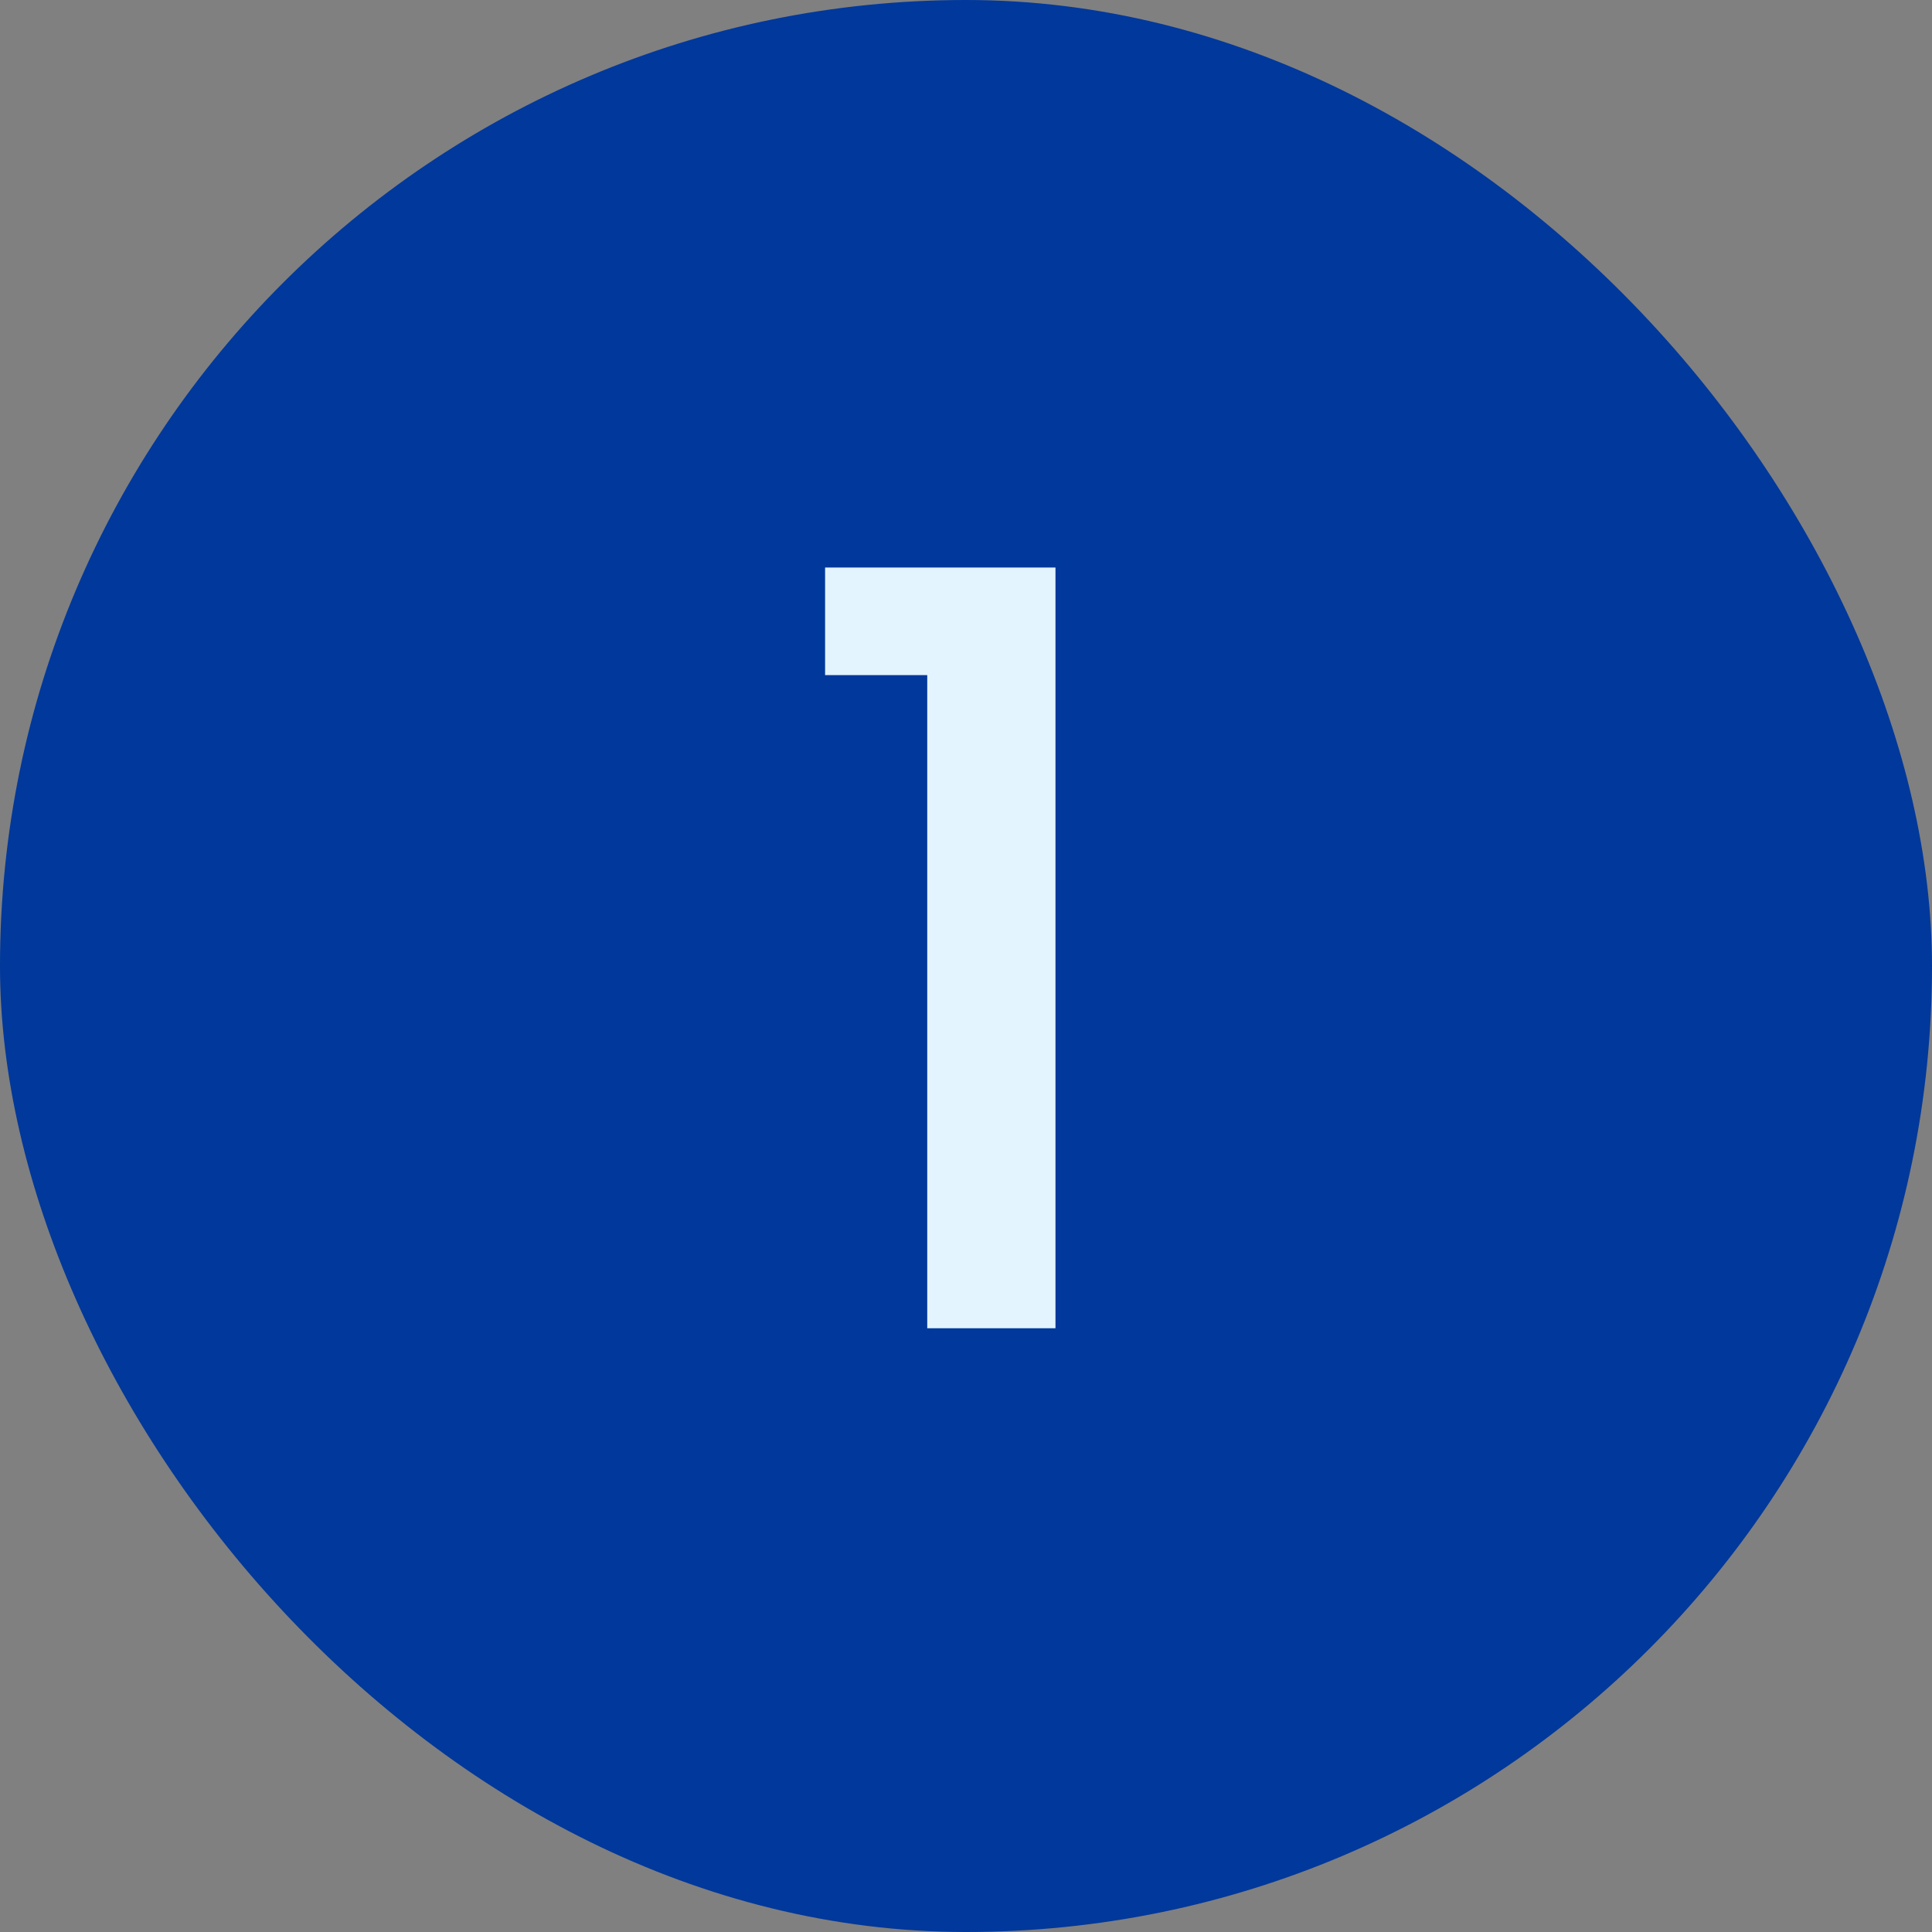
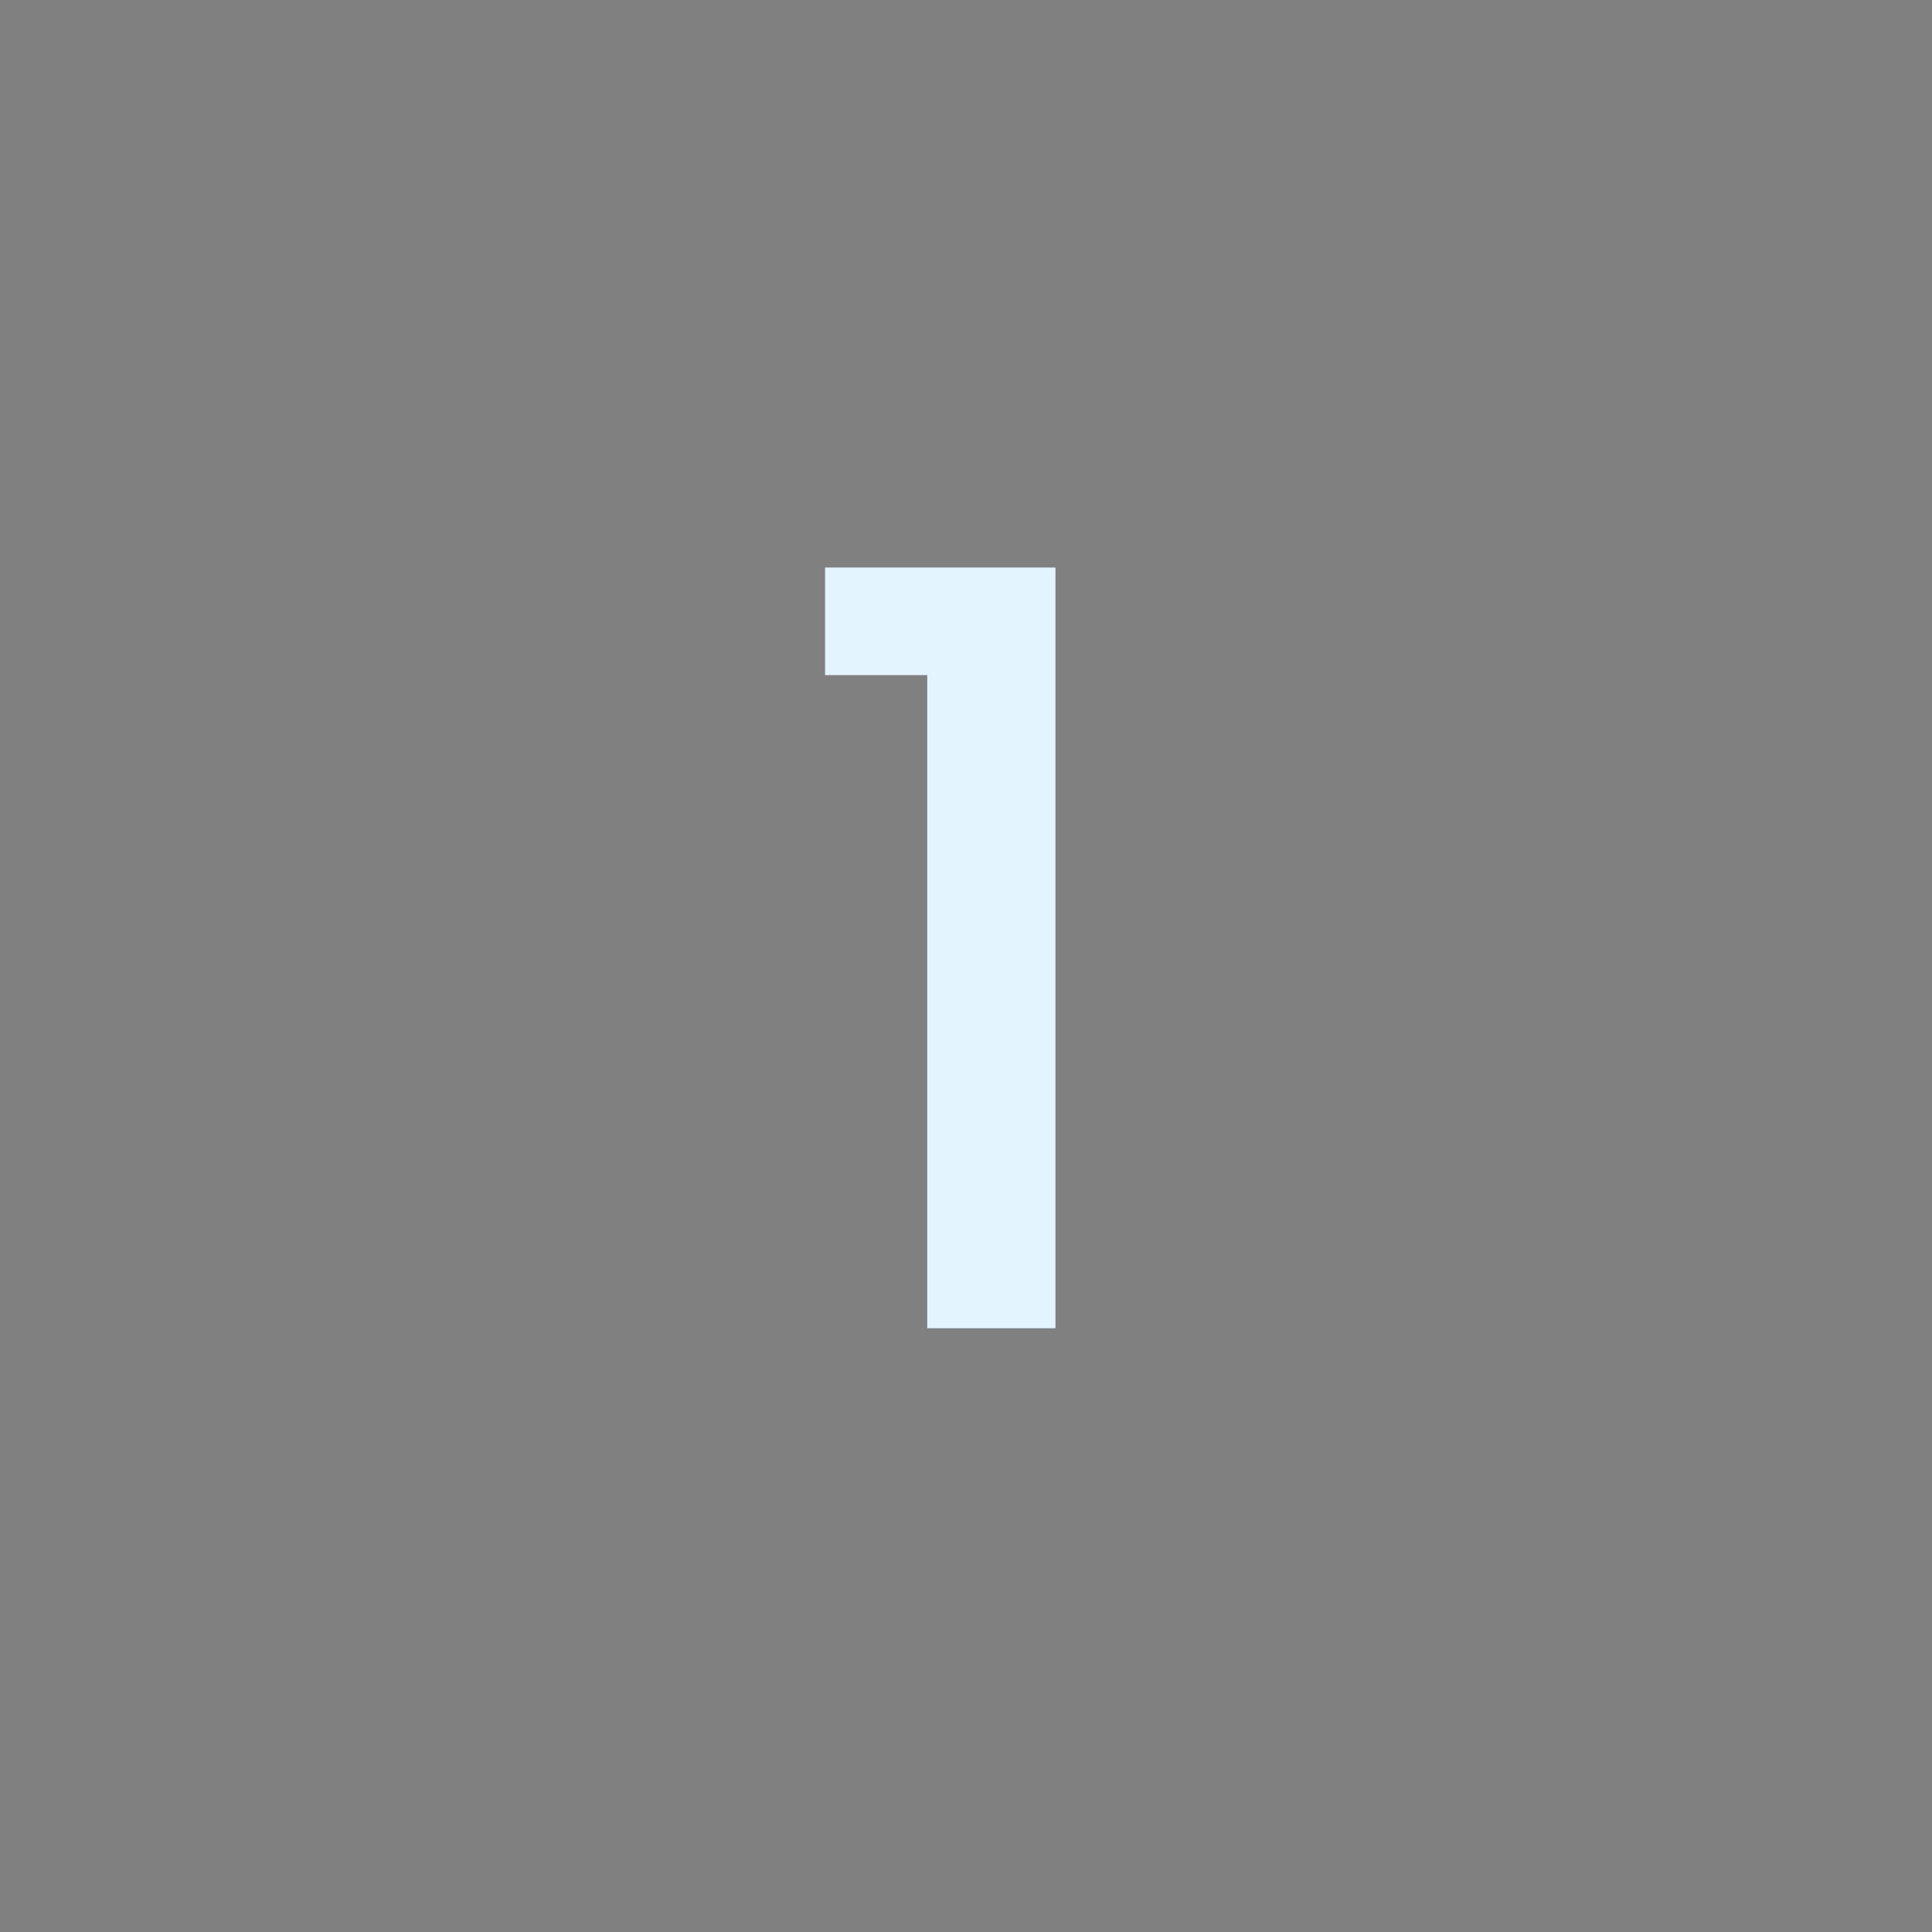
<svg xmlns="http://www.w3.org/2000/svg" width="32" height="32" viewBox="0 0 32 32" fill="none">
  <rect x="0" y="0" width="32" height="32" fill="#808080" stroke="none" />
-   <rect width="32" height="32" rx="16" fill="#00389B" />
  <path d="M15.358 11.182H13.666V9.4H17.482V22H15.358V11.182Z" fill="#E3F4FF" />
</svg>